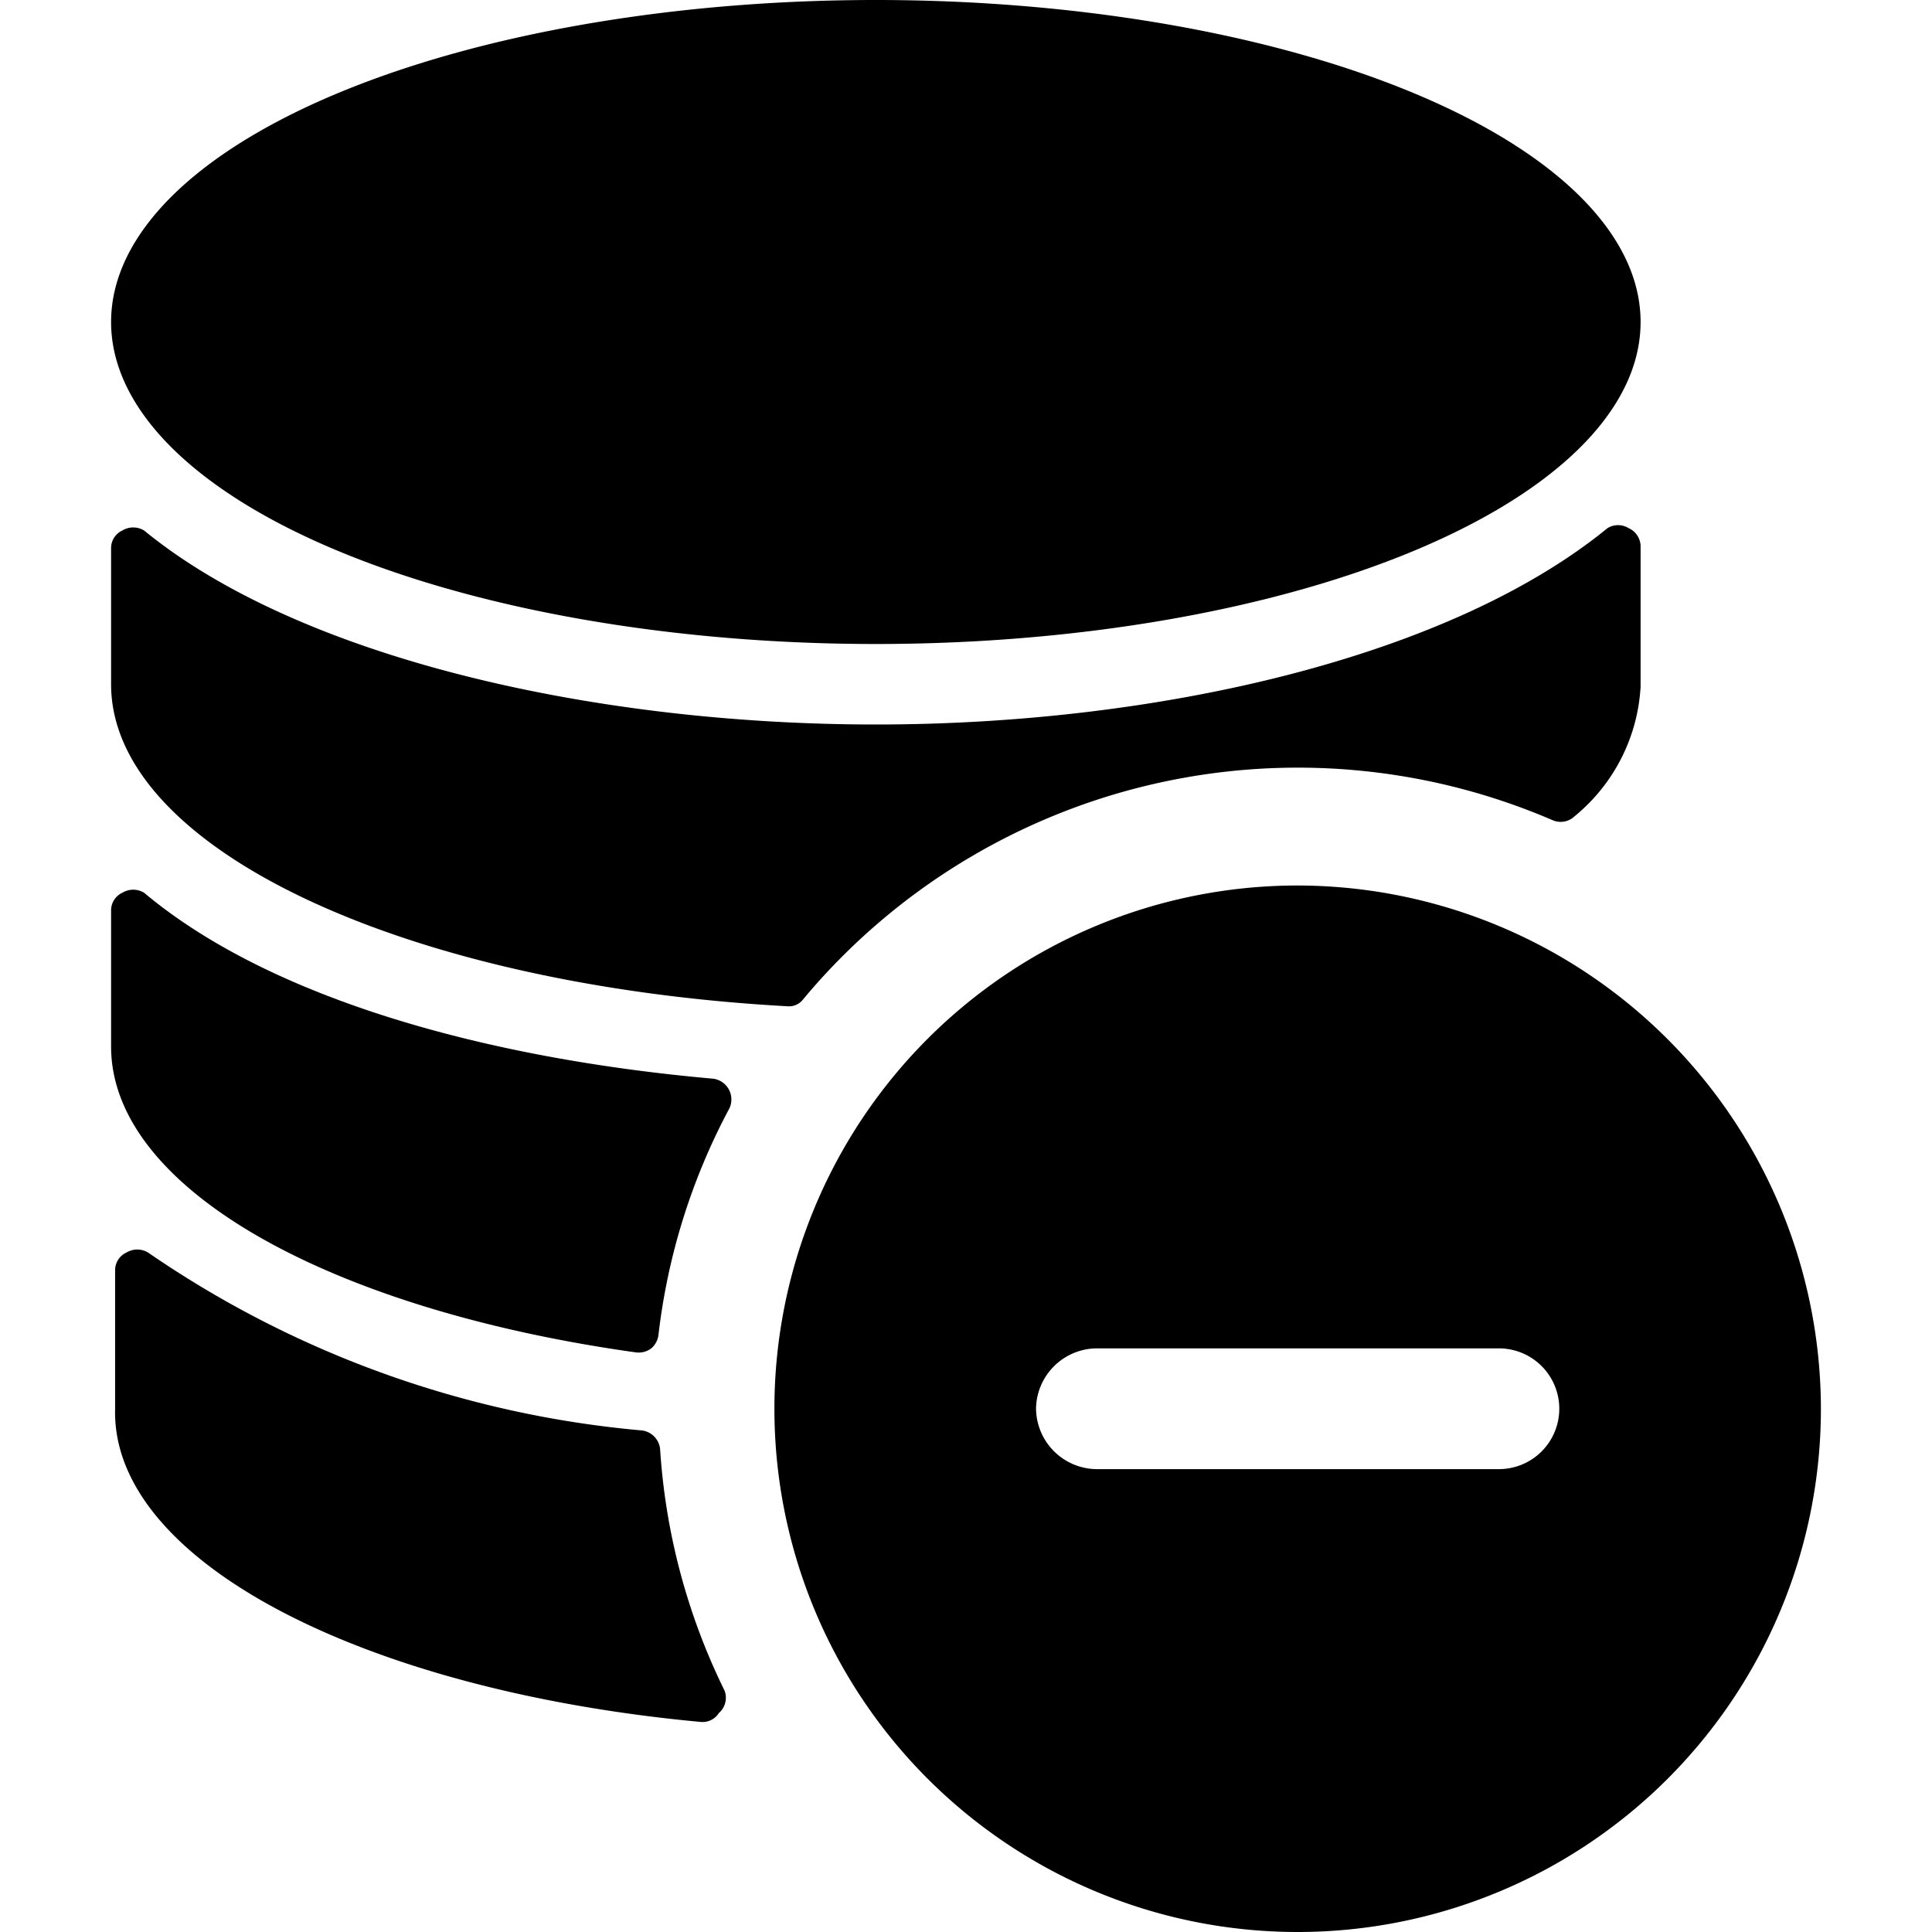
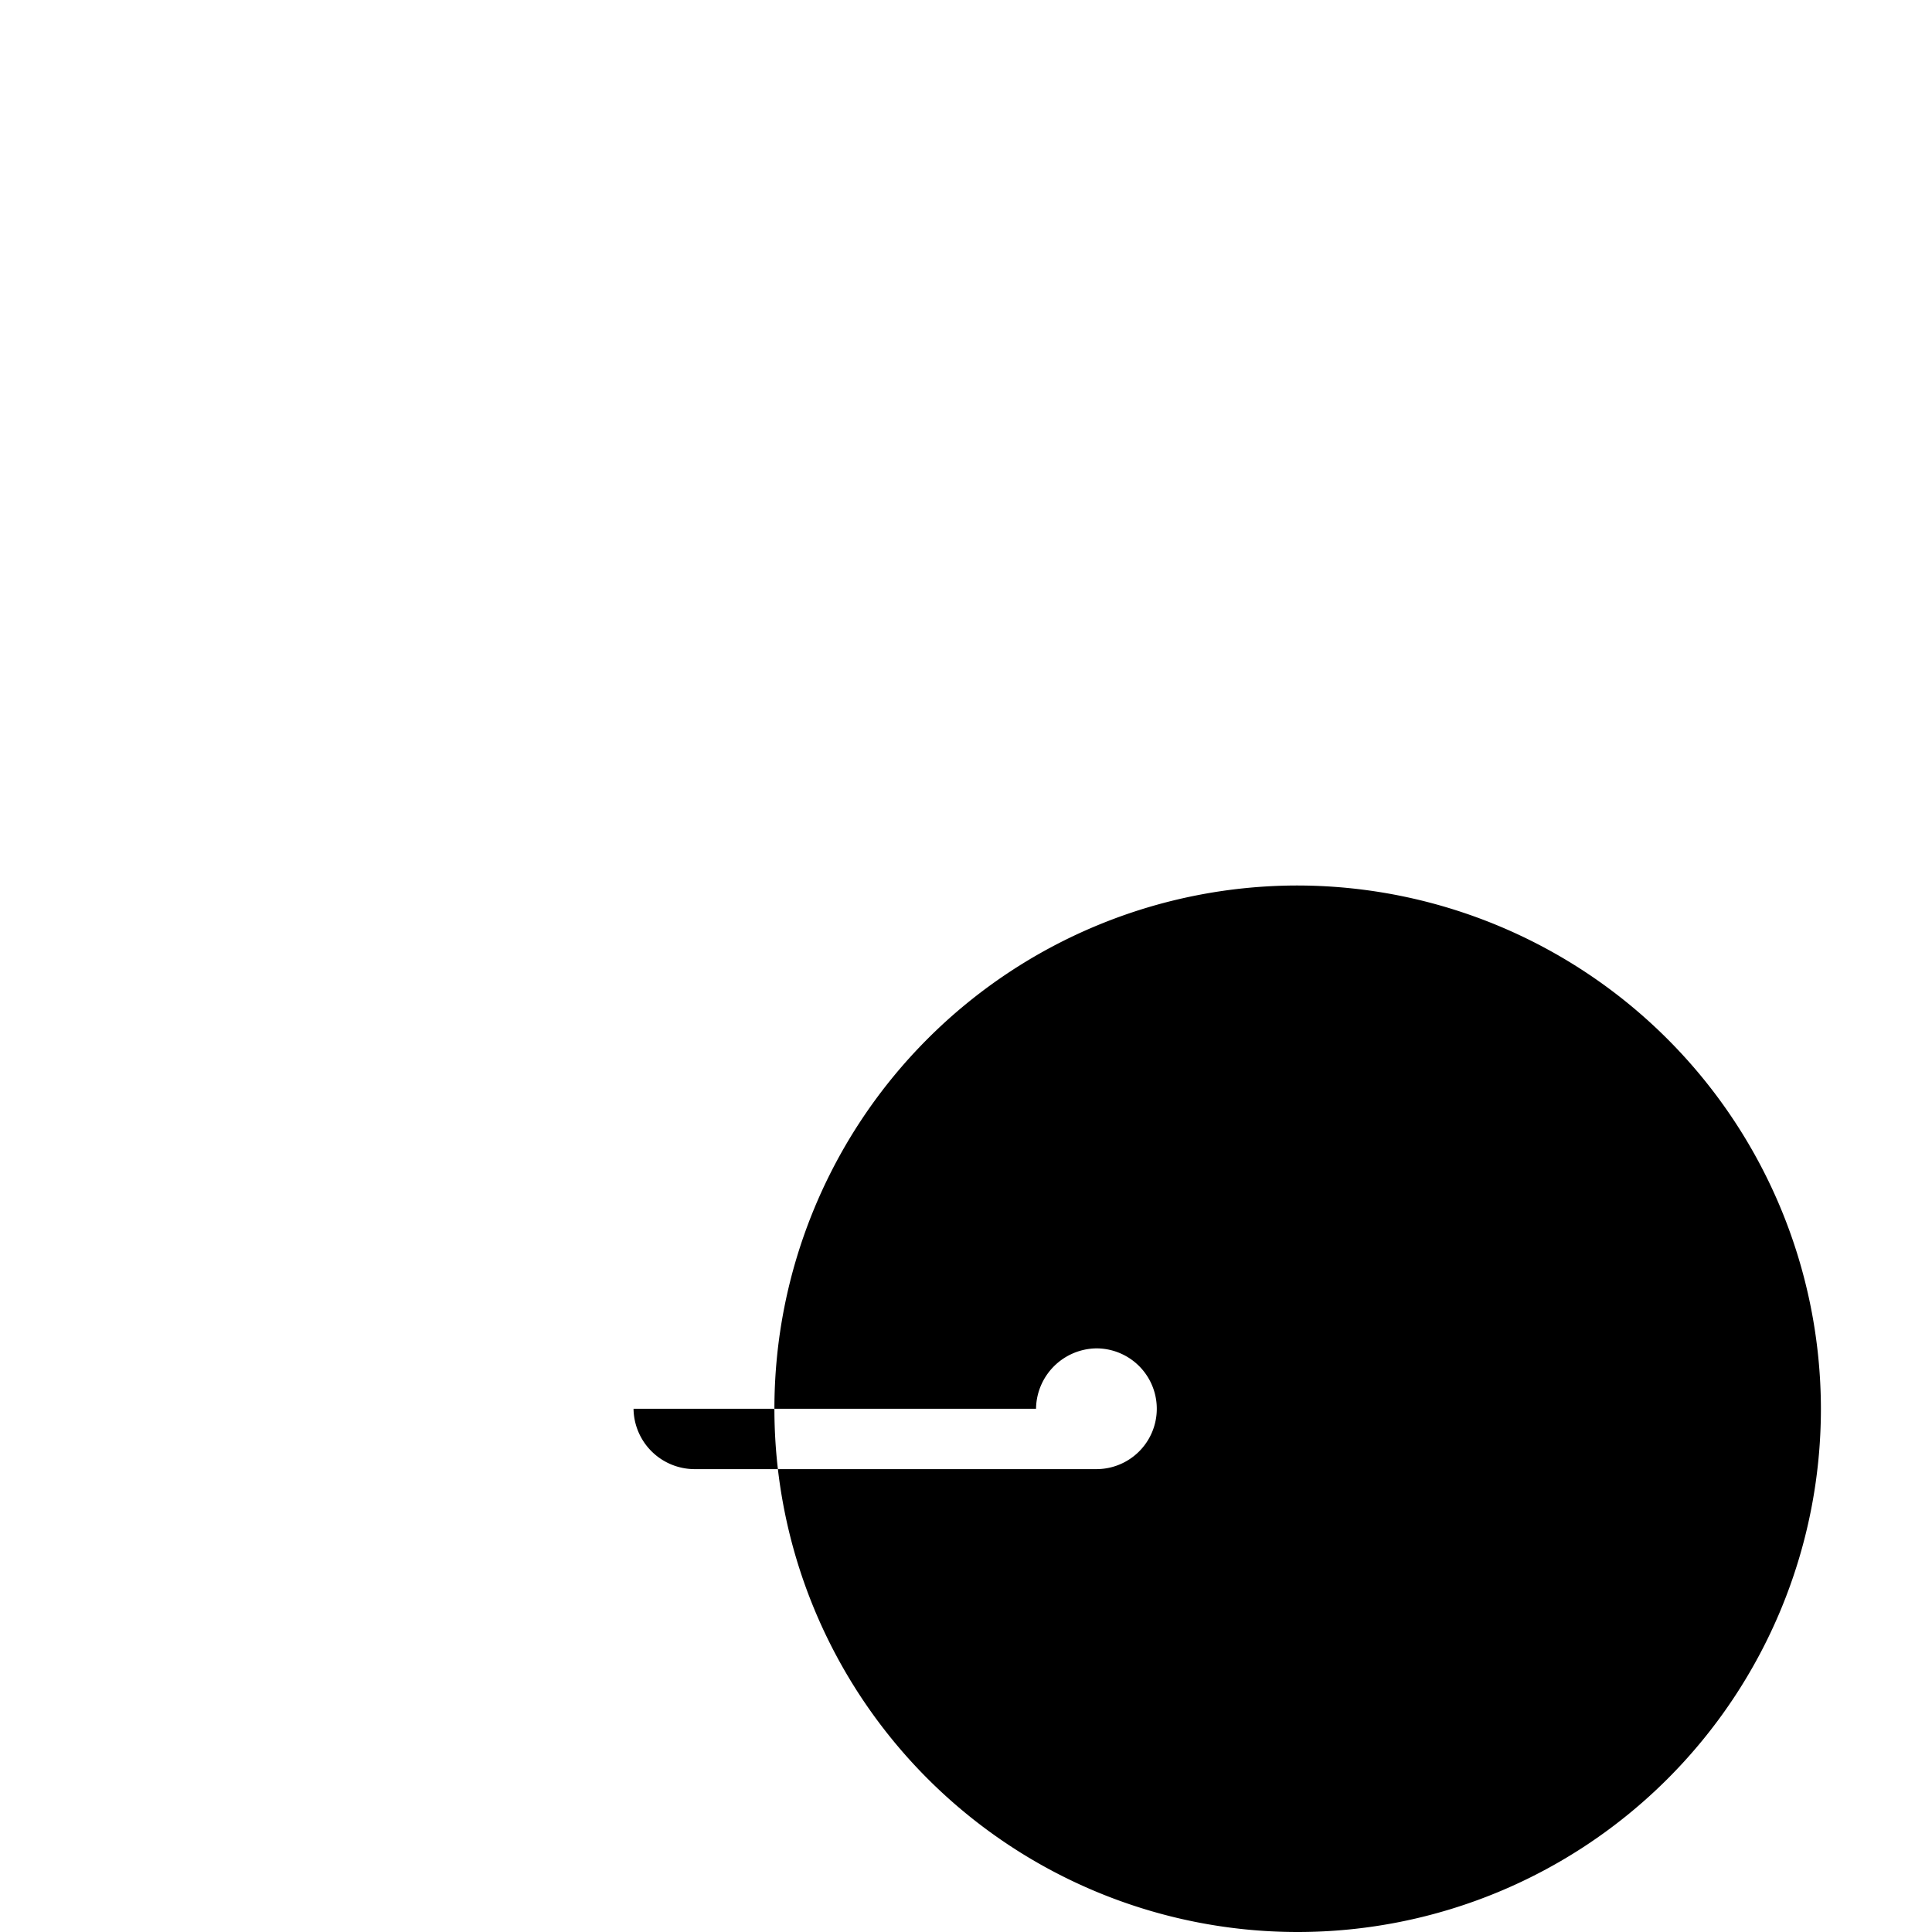
<svg xmlns="http://www.w3.org/2000/svg" viewBox="0 0 24 24">
  <g>
-     <path d="M8.7 21.39a0.24 0.24 0 0 0 0.23 -0.11A0.25 0.25 0 0 0 9 21a7.94 7.94 0 0 1 -0.8 -3 0.26 0.26 0 0 0 -0.22 -0.23 12.81 12.81 0 0 1 -6.14 -2.21 0.26 0.26 0 0 0 -0.27 0 0.24 0.24 0 0 0 -0.14 0.22v1.72c-0.05 1.89 3.08 3.5 7.27 3.89Z" fill="#000000" stroke-width="1" />
-     <path d="M1.38 13c0 1.77 2.73 3.27 6.52 3.8a0.26 0.26 0 0 0 0.19 -0.05 0.26 0.26 0 0 0 0.09 -0.17 7.89 7.89 0 0 1 0.88 -2.81 0.26 0.26 0 0 0 -0.2 -0.37c-2.83 -0.25 -5.51 -1 -7.07 -2.31a0.26 0.26 0 0 0 -0.27 0 0.24 0.24 0 0 0 -0.14 0.22Z" fill="#000000" stroke-width="1" />
-     <path d="M10.88 9c-3.51 0 -7.16 -0.83 -9.09 -2.41a0.26 0.26 0 0 0 -0.27 0 0.24 0.24 0 0 0 -0.14 0.22V8.5c0 2.05 3.67 3.74 8.4 4a0.22 0.22 0 0 0 0.2 -0.09 8 8 0 0 1 9.31 -2.22 0.25 0.25 0 0 0 0.27 -0.05 2.24 2.24 0 0 0 0.82 -1.61V6.78a0.25 0.25 0 0 0 -0.15 -0.22 0.25 0.25 0 0 0 -0.26 0C18 8.17 14.38 9 10.88 9Z" fill="#000000" stroke-width="1" />
-     <path d="M1.38 4a9.5 4 0 1 0 19 0 9.5 4 0 1 0 -19 0" fill="#000000" stroke-width="1" />
-     <path d="M16.12 11a6.5 6.5 0 1 0 6.5 6.5 6.51 6.51 0 0 0 -6.5 -6.5Zm-3.25 6.5a0.76 0.76 0 0 1 0.75 -0.75h5a0.75 0.75 0 1 1 0 1.5h-5a0.76 0.76 0 0 1 -0.75 -0.75Z" fill="#000000" stroke-width="1" />
+     <path d="M16.12 11a6.5 6.5 0 1 0 6.5 6.5 6.51 6.51 0 0 0 -6.5 -6.5Zm-3.25 6.5a0.76 0.76 0 0 1 0.75 -0.75a0.75 0.75 0 1 1 0 1.5h-5a0.76 0.76 0 0 1 -0.75 -0.75Z" fill="#000000" stroke-width="1" />
  </g>
</svg>